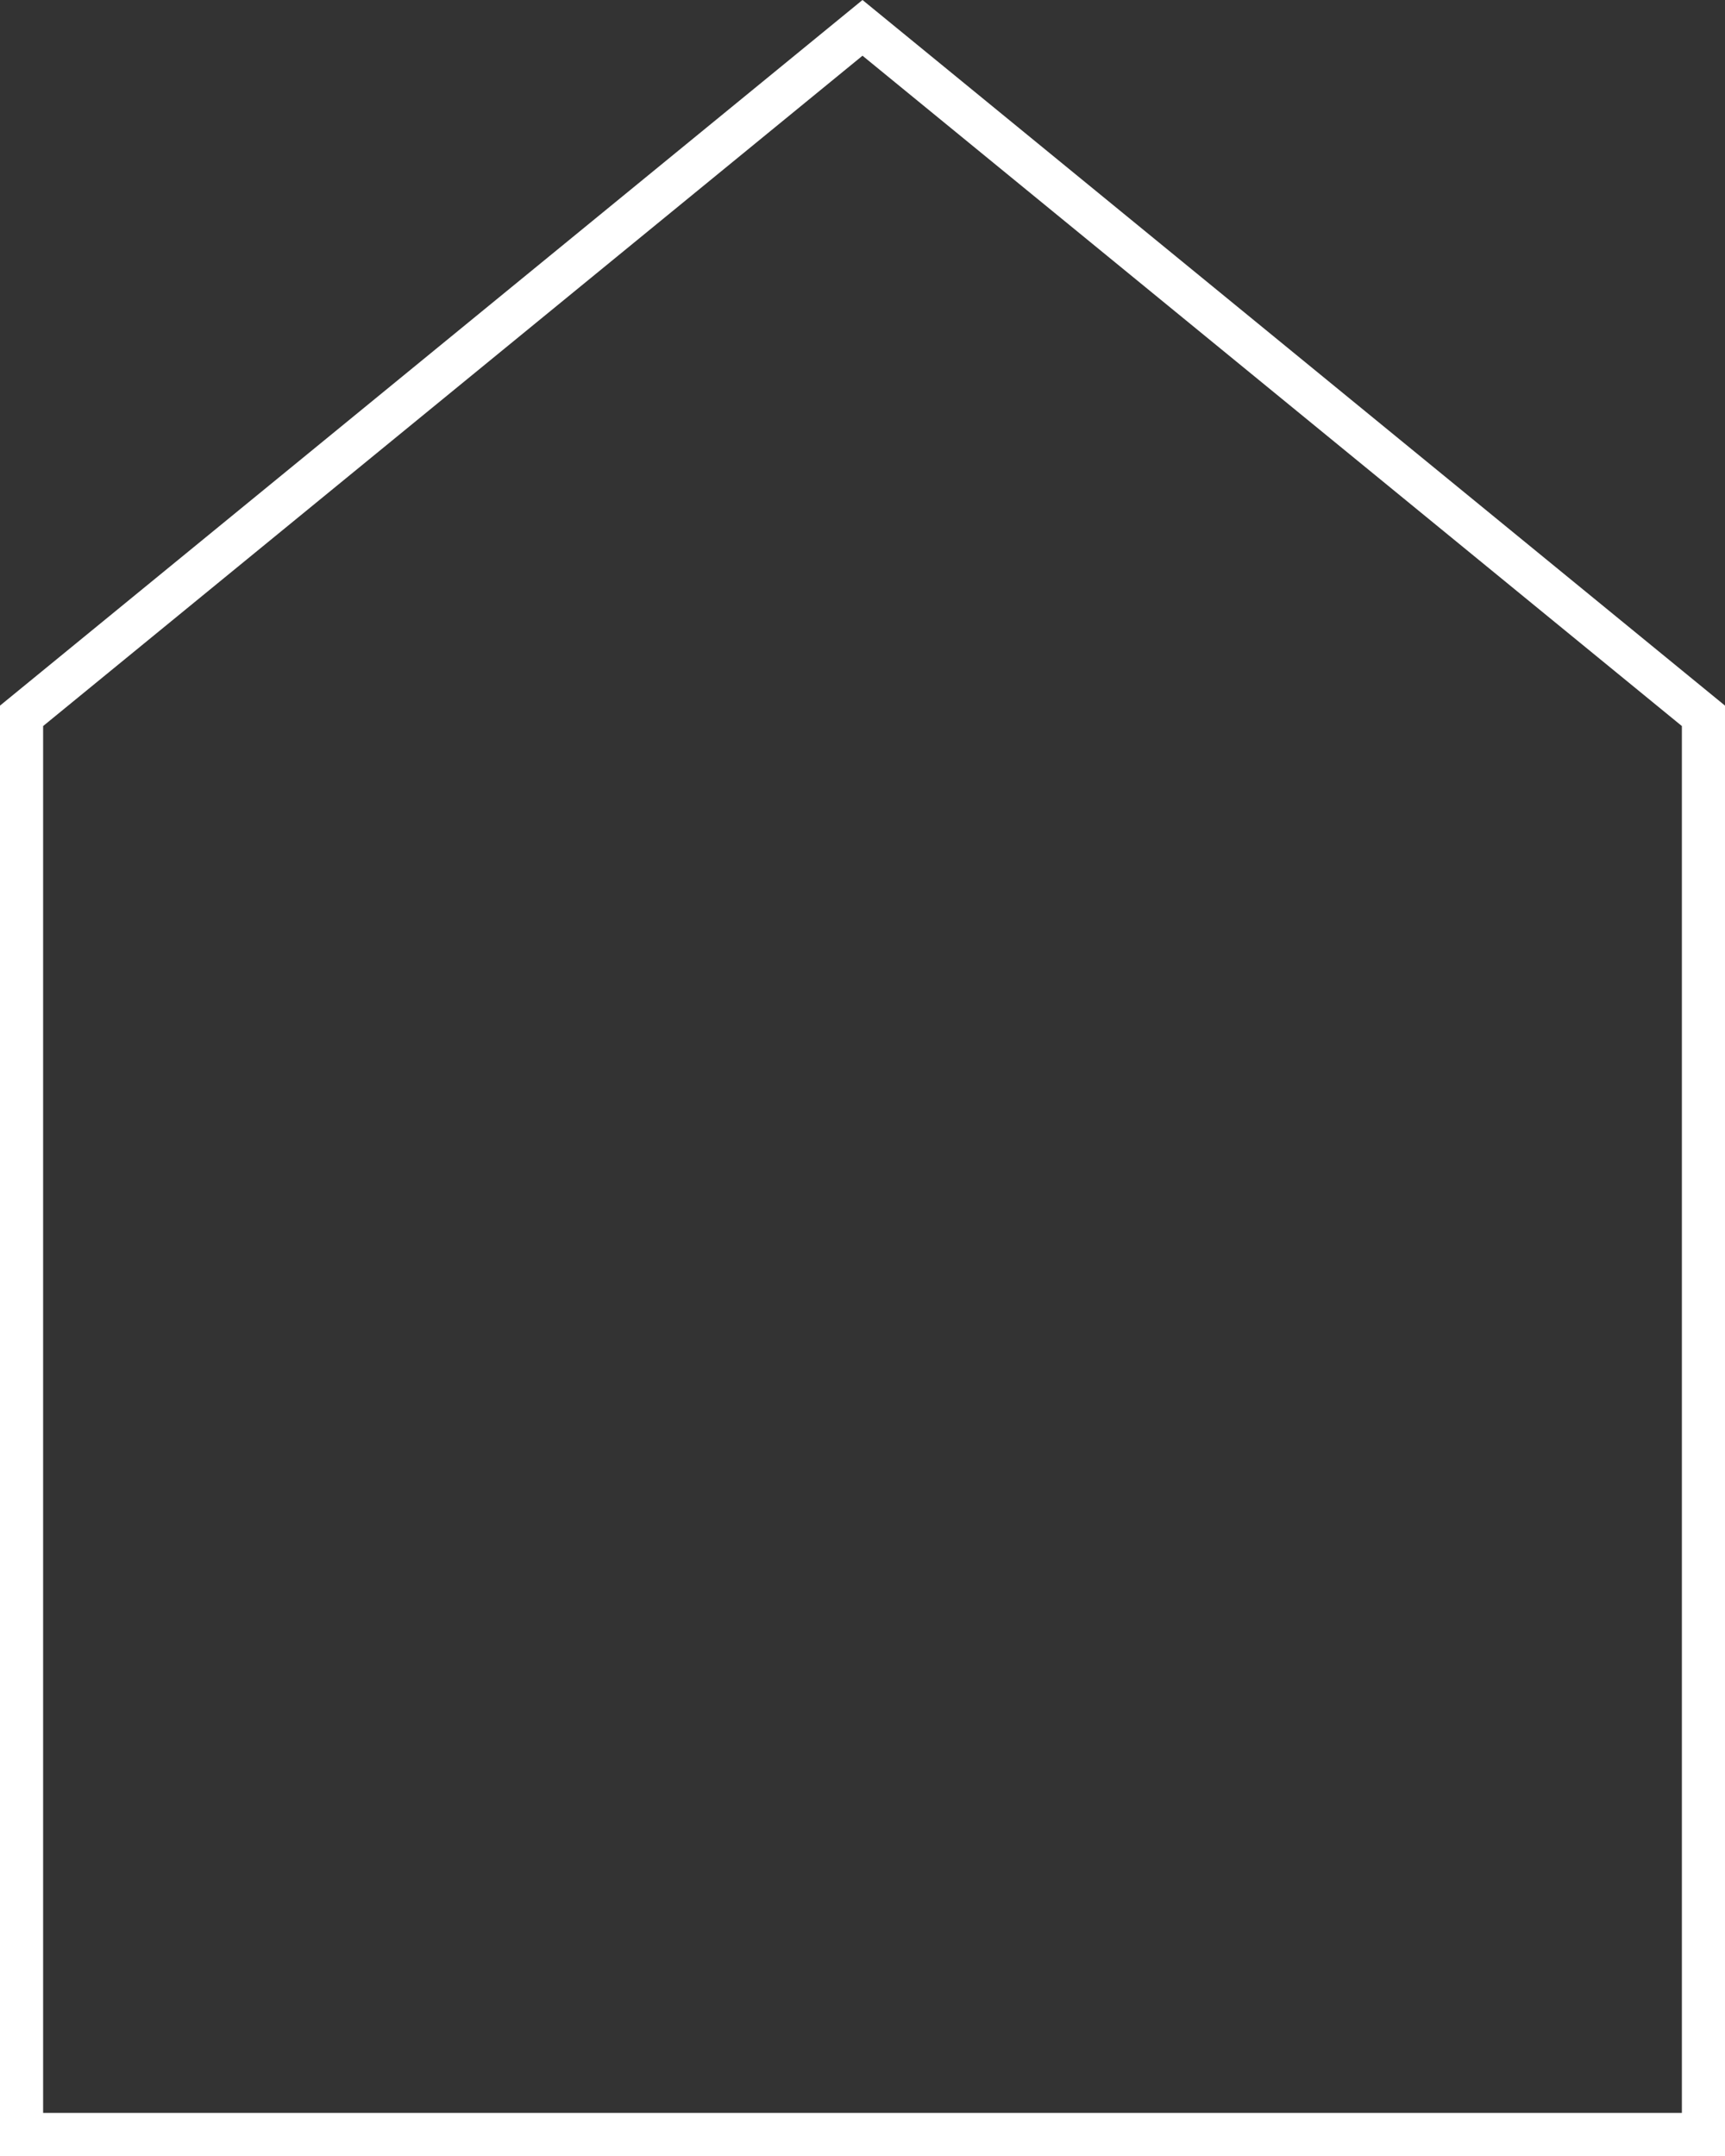
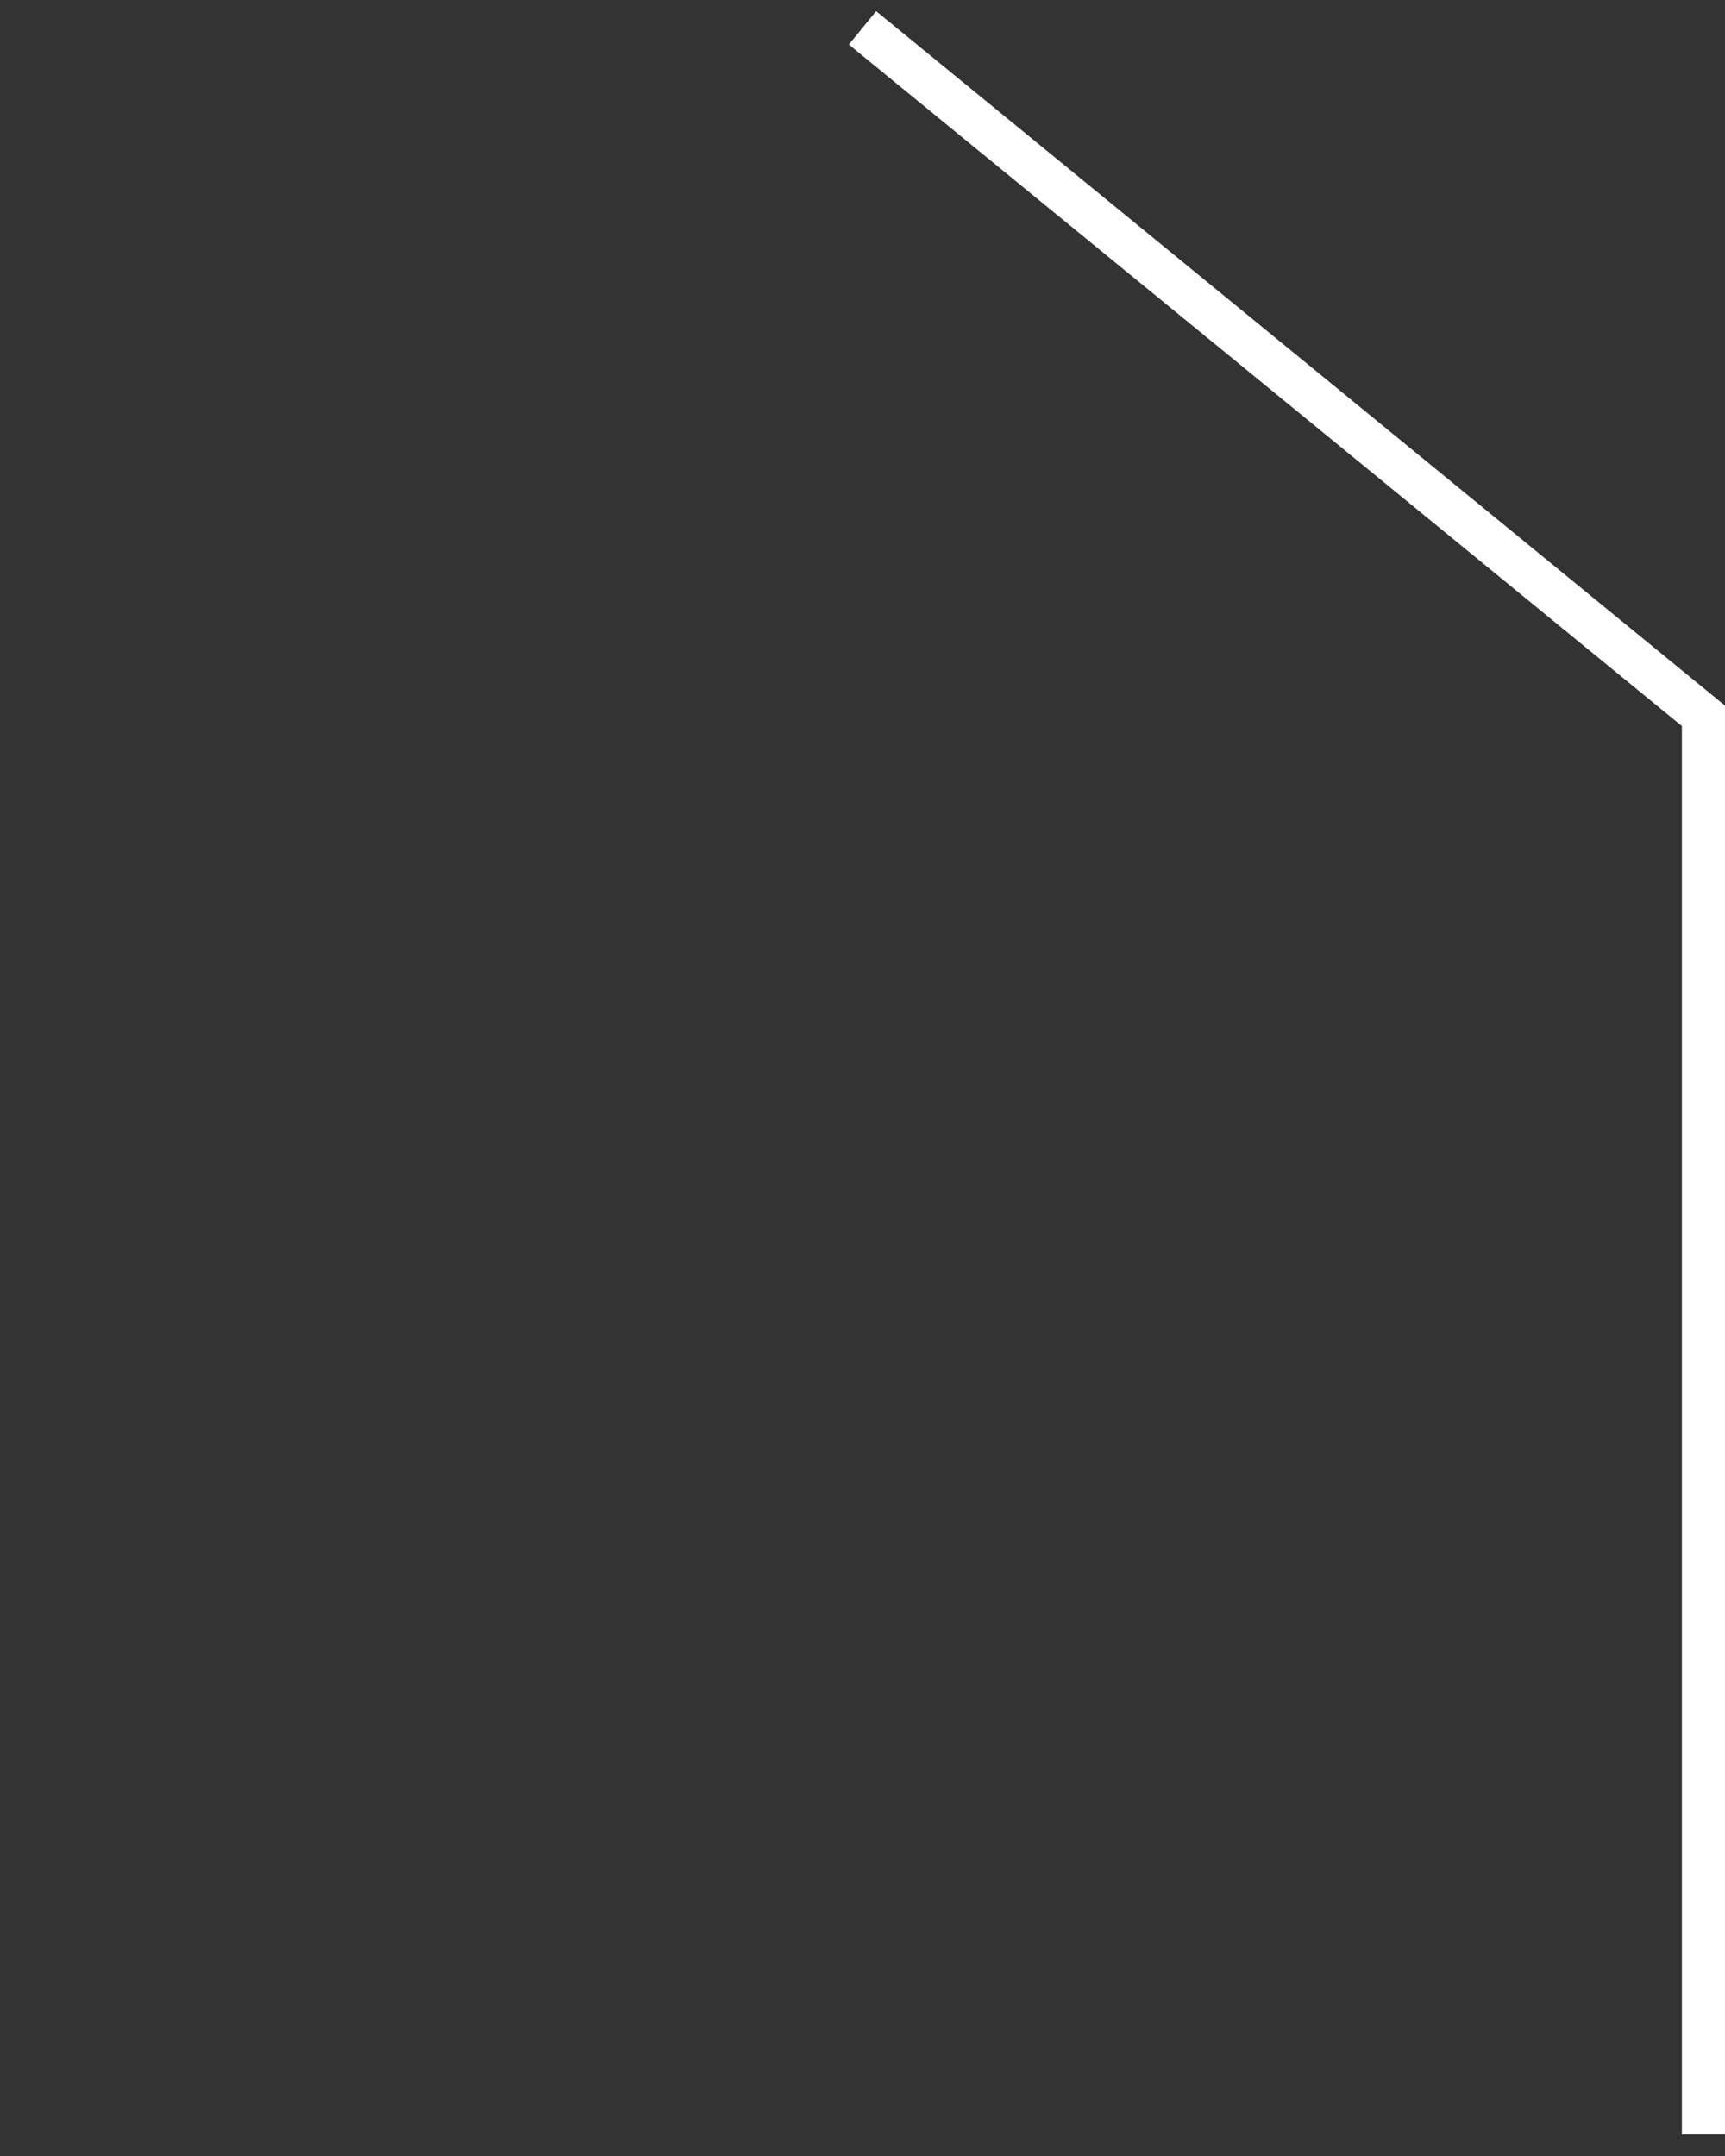
<svg xmlns="http://www.w3.org/2000/svg" width="40" height="50" viewBox="0 0 40 50" fill="none">
  <rect x="0" y="0" width="40" height="50" fill="#333333" stroke="none" />
-   <path d="M20 0.646L39.5 16.601V49.5H0.5V16.601L20 0.646Z" stroke="white" />
+   <path d="M20 0.646L39.5 16.601V49.5V16.601L20 0.646Z" stroke="white" />
</svg>